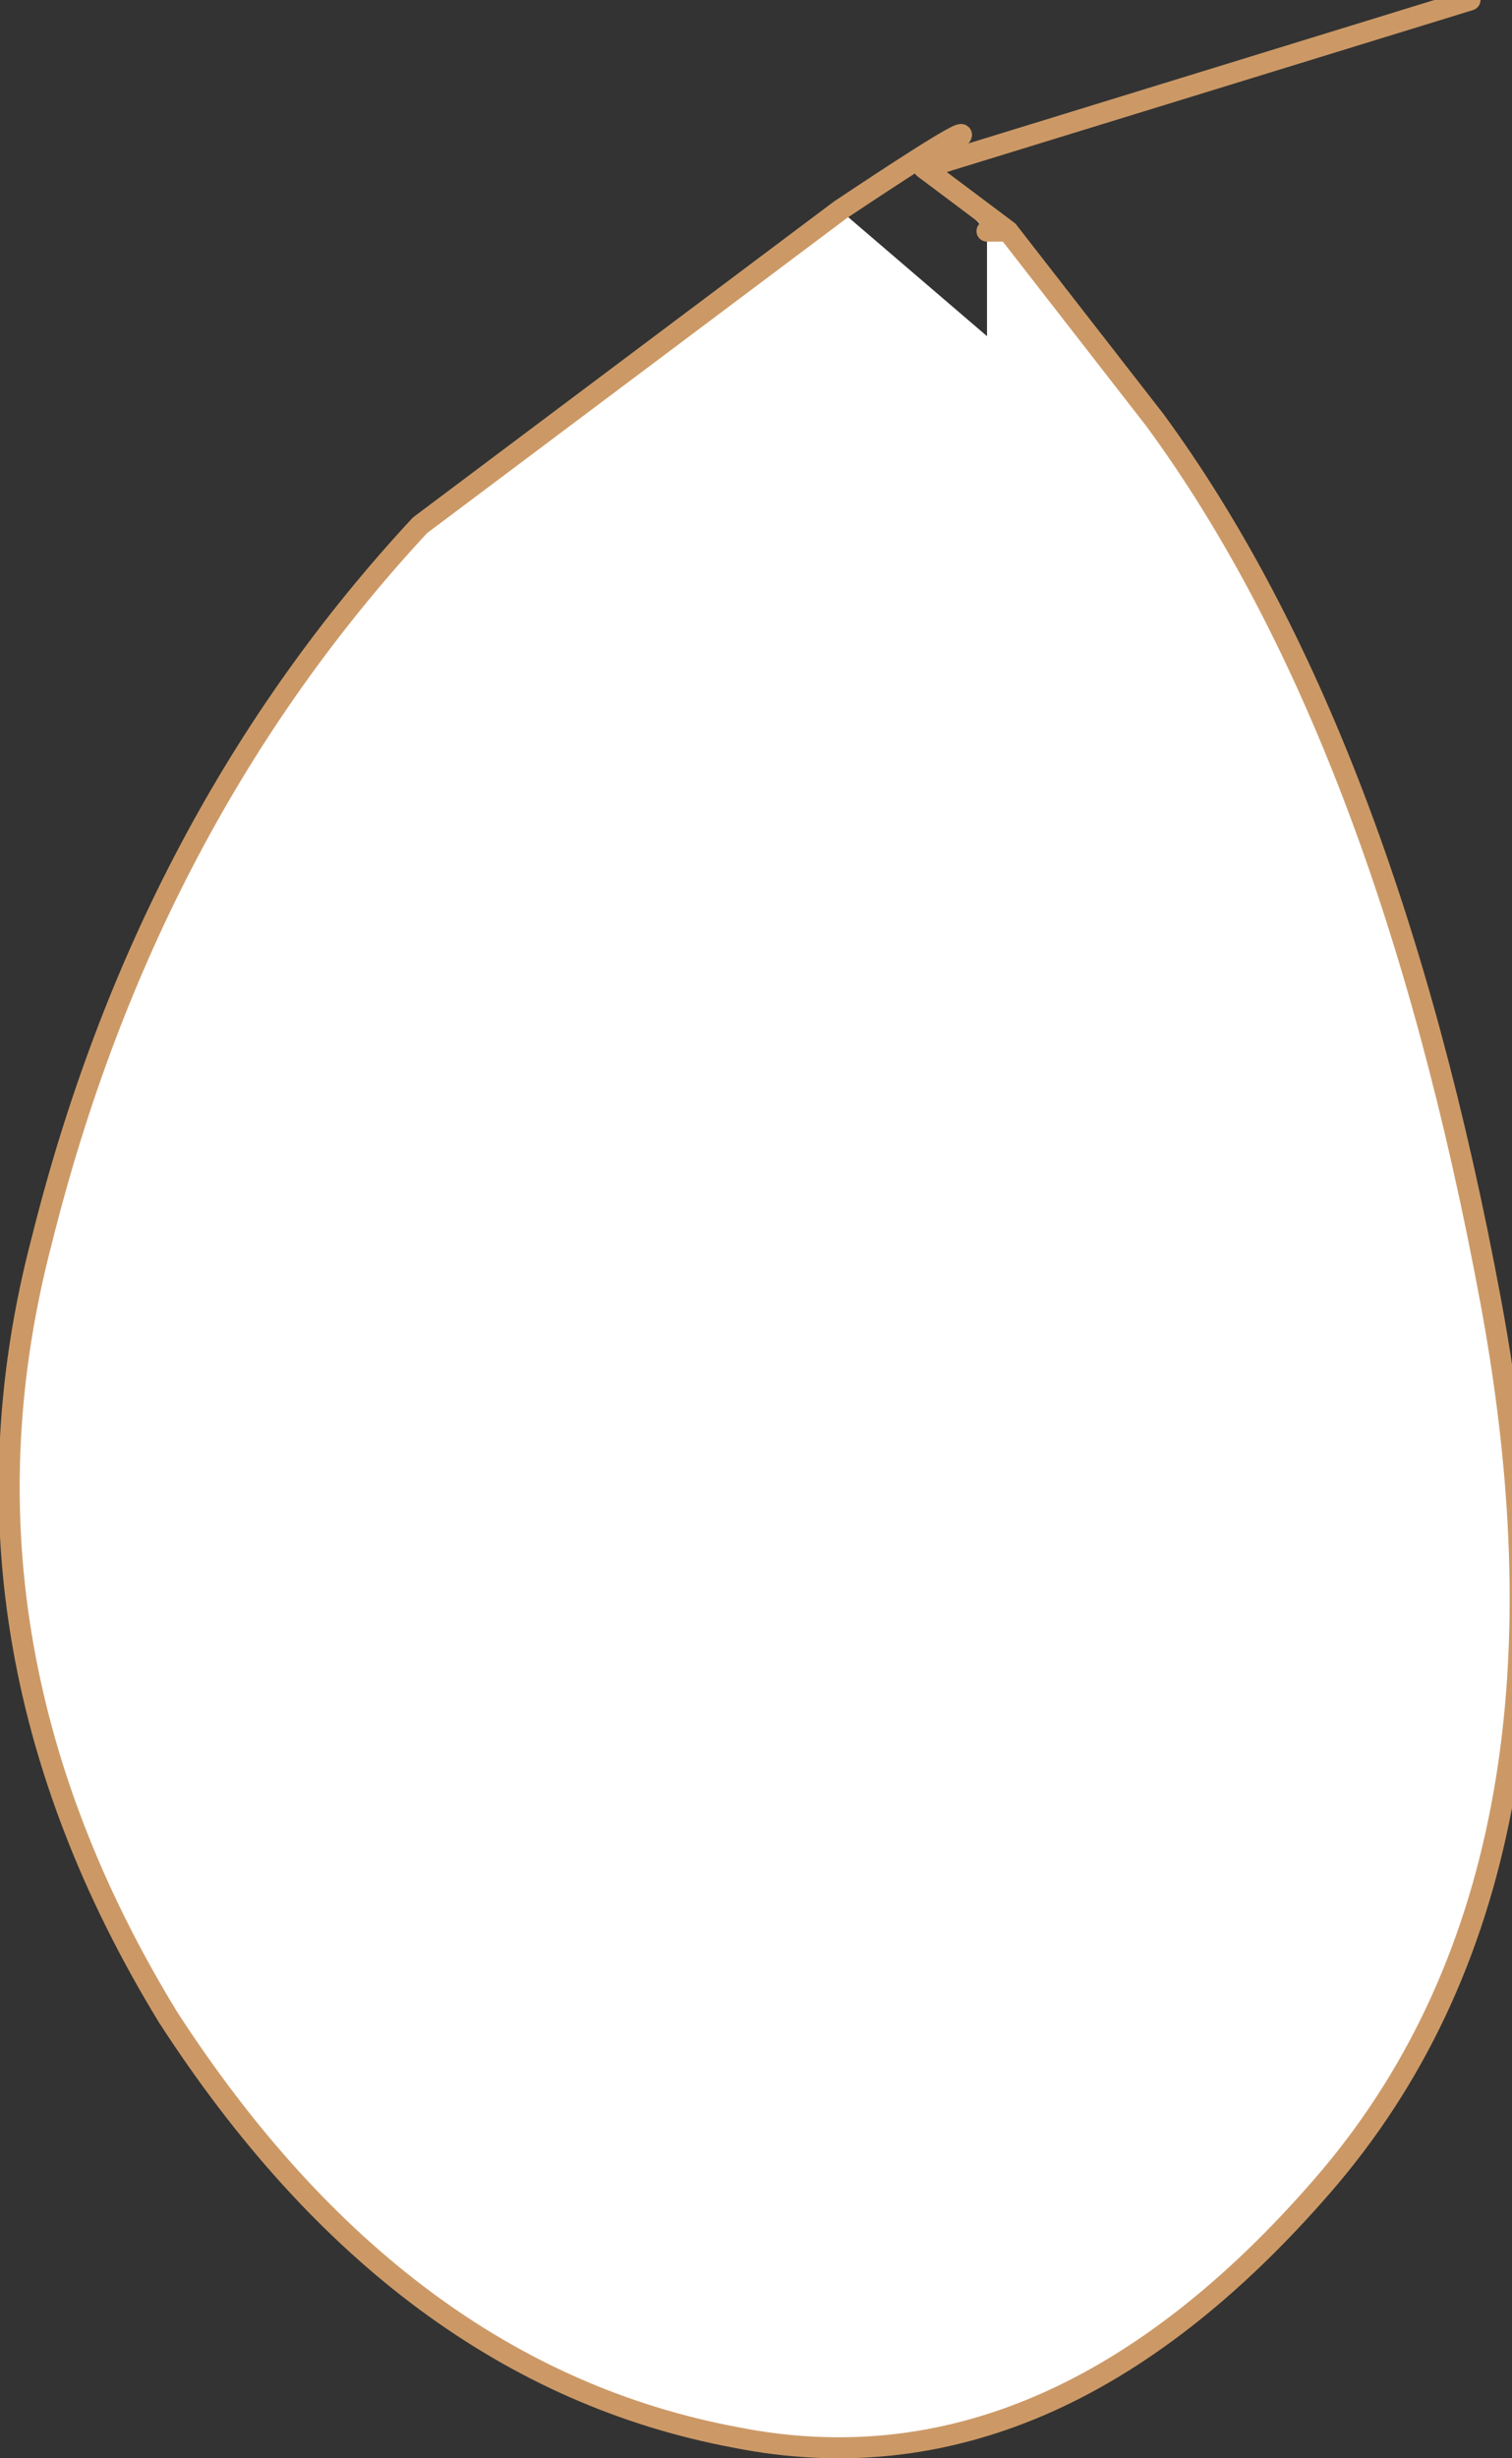
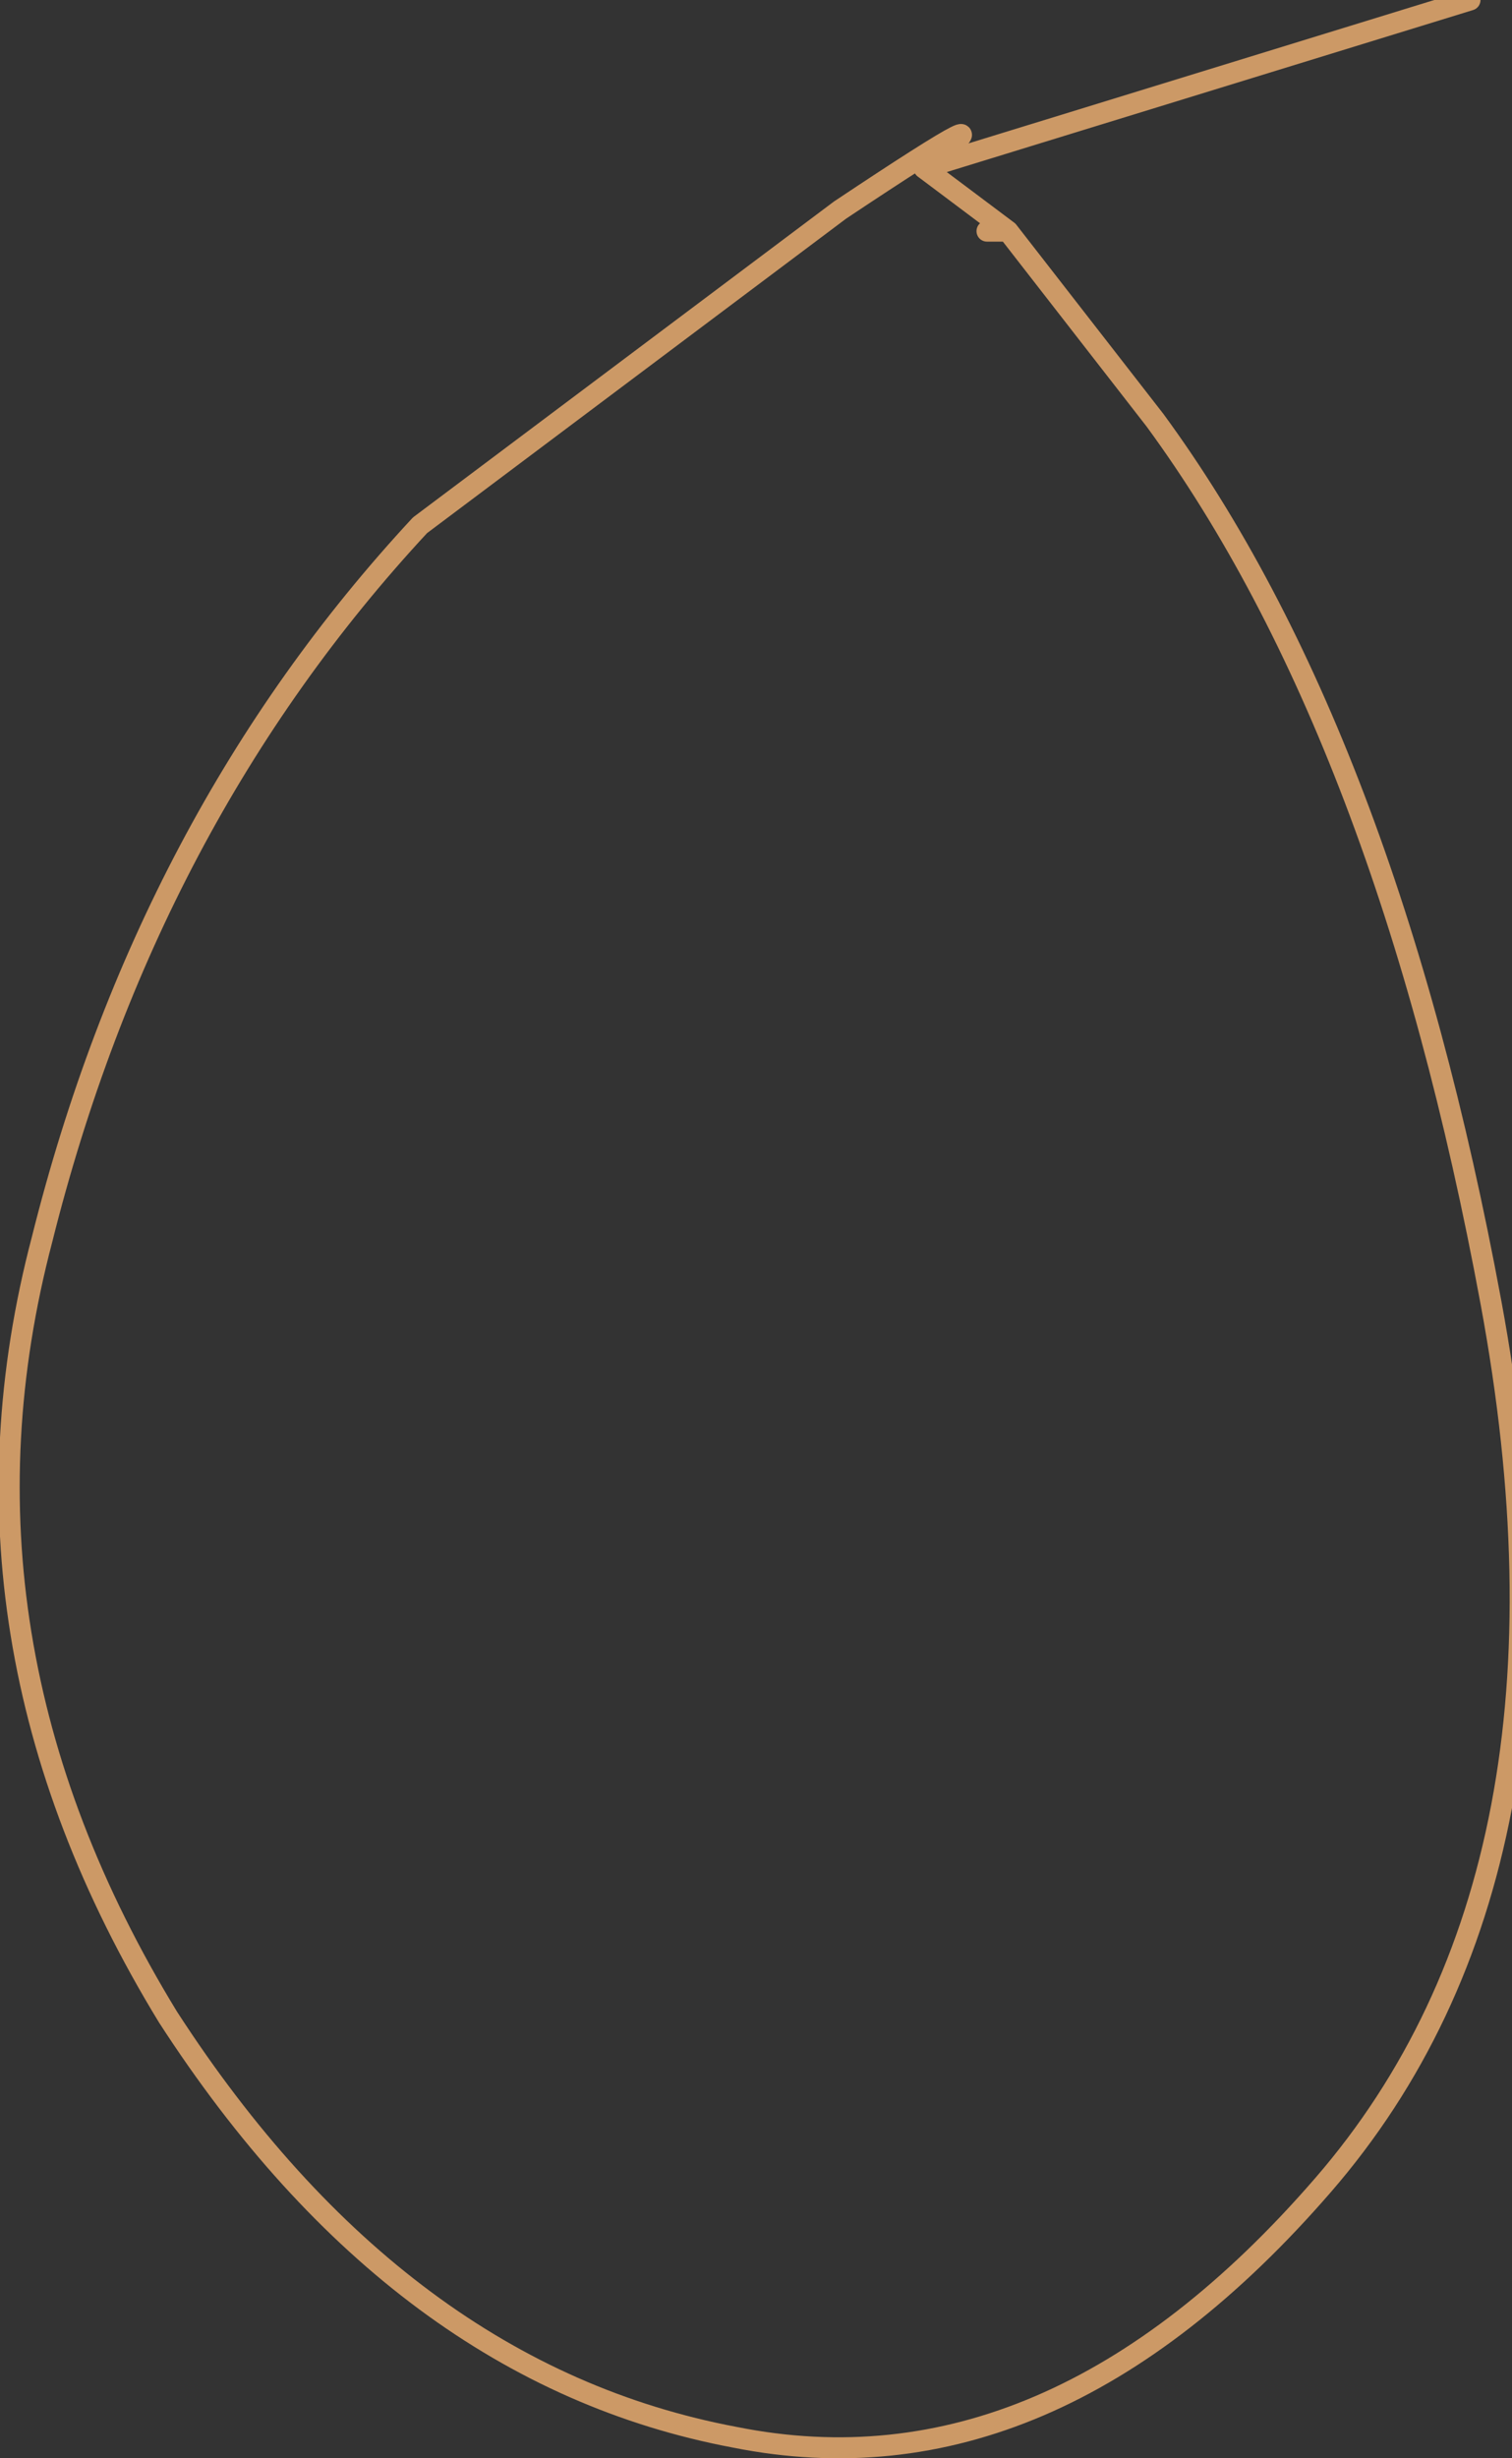
<svg xmlns="http://www.w3.org/2000/svg" height="5.85px" width="3.6px">
  <rect width="100%" height="100%" fill="#333333" stroke="none" />
  <g transform="matrix(1.0, 0.0, 0.0, 1.0, -4.2, 0.1)">
-     <path d="M6.55 0.45 L6.6 0.45 6.55 0.45 6.4 0.3 6.6 0.45 6.95 0.9 Q7.5 1.65 7.75 3.0 8.0 4.35 7.35 5.1 6.7 5.85 5.95 5.7 5.15 5.55 4.6 4.7 4.05 3.8 4.3 2.85 4.55 1.85 5.2 1.15 L6.2 0.4 6.55 0.7 6.55 0.45" fill="#ffffff" fill-rule="evenodd" stroke="none" />
    <path d="M6.55 0.45 L6.6 0.45 6.4 0.3 7.7 -0.1 M6.2 0.4 L5.2 1.15 Q4.55 1.85 4.3 2.85 4.05 3.8 4.6 4.7 5.15 5.55 5.95 5.7 6.7 5.85 7.35 5.1 8.0 4.35 7.75 3.0 7.5 1.65 6.95 0.9 L6.6 0.45 M6.2 0.4 Q6.65 0.1 6.4 0.3" fill="none" stroke="#cc9966" stroke-linecap="round" stroke-linejoin="round" stroke-width="0.05" />
  </g>
</svg>